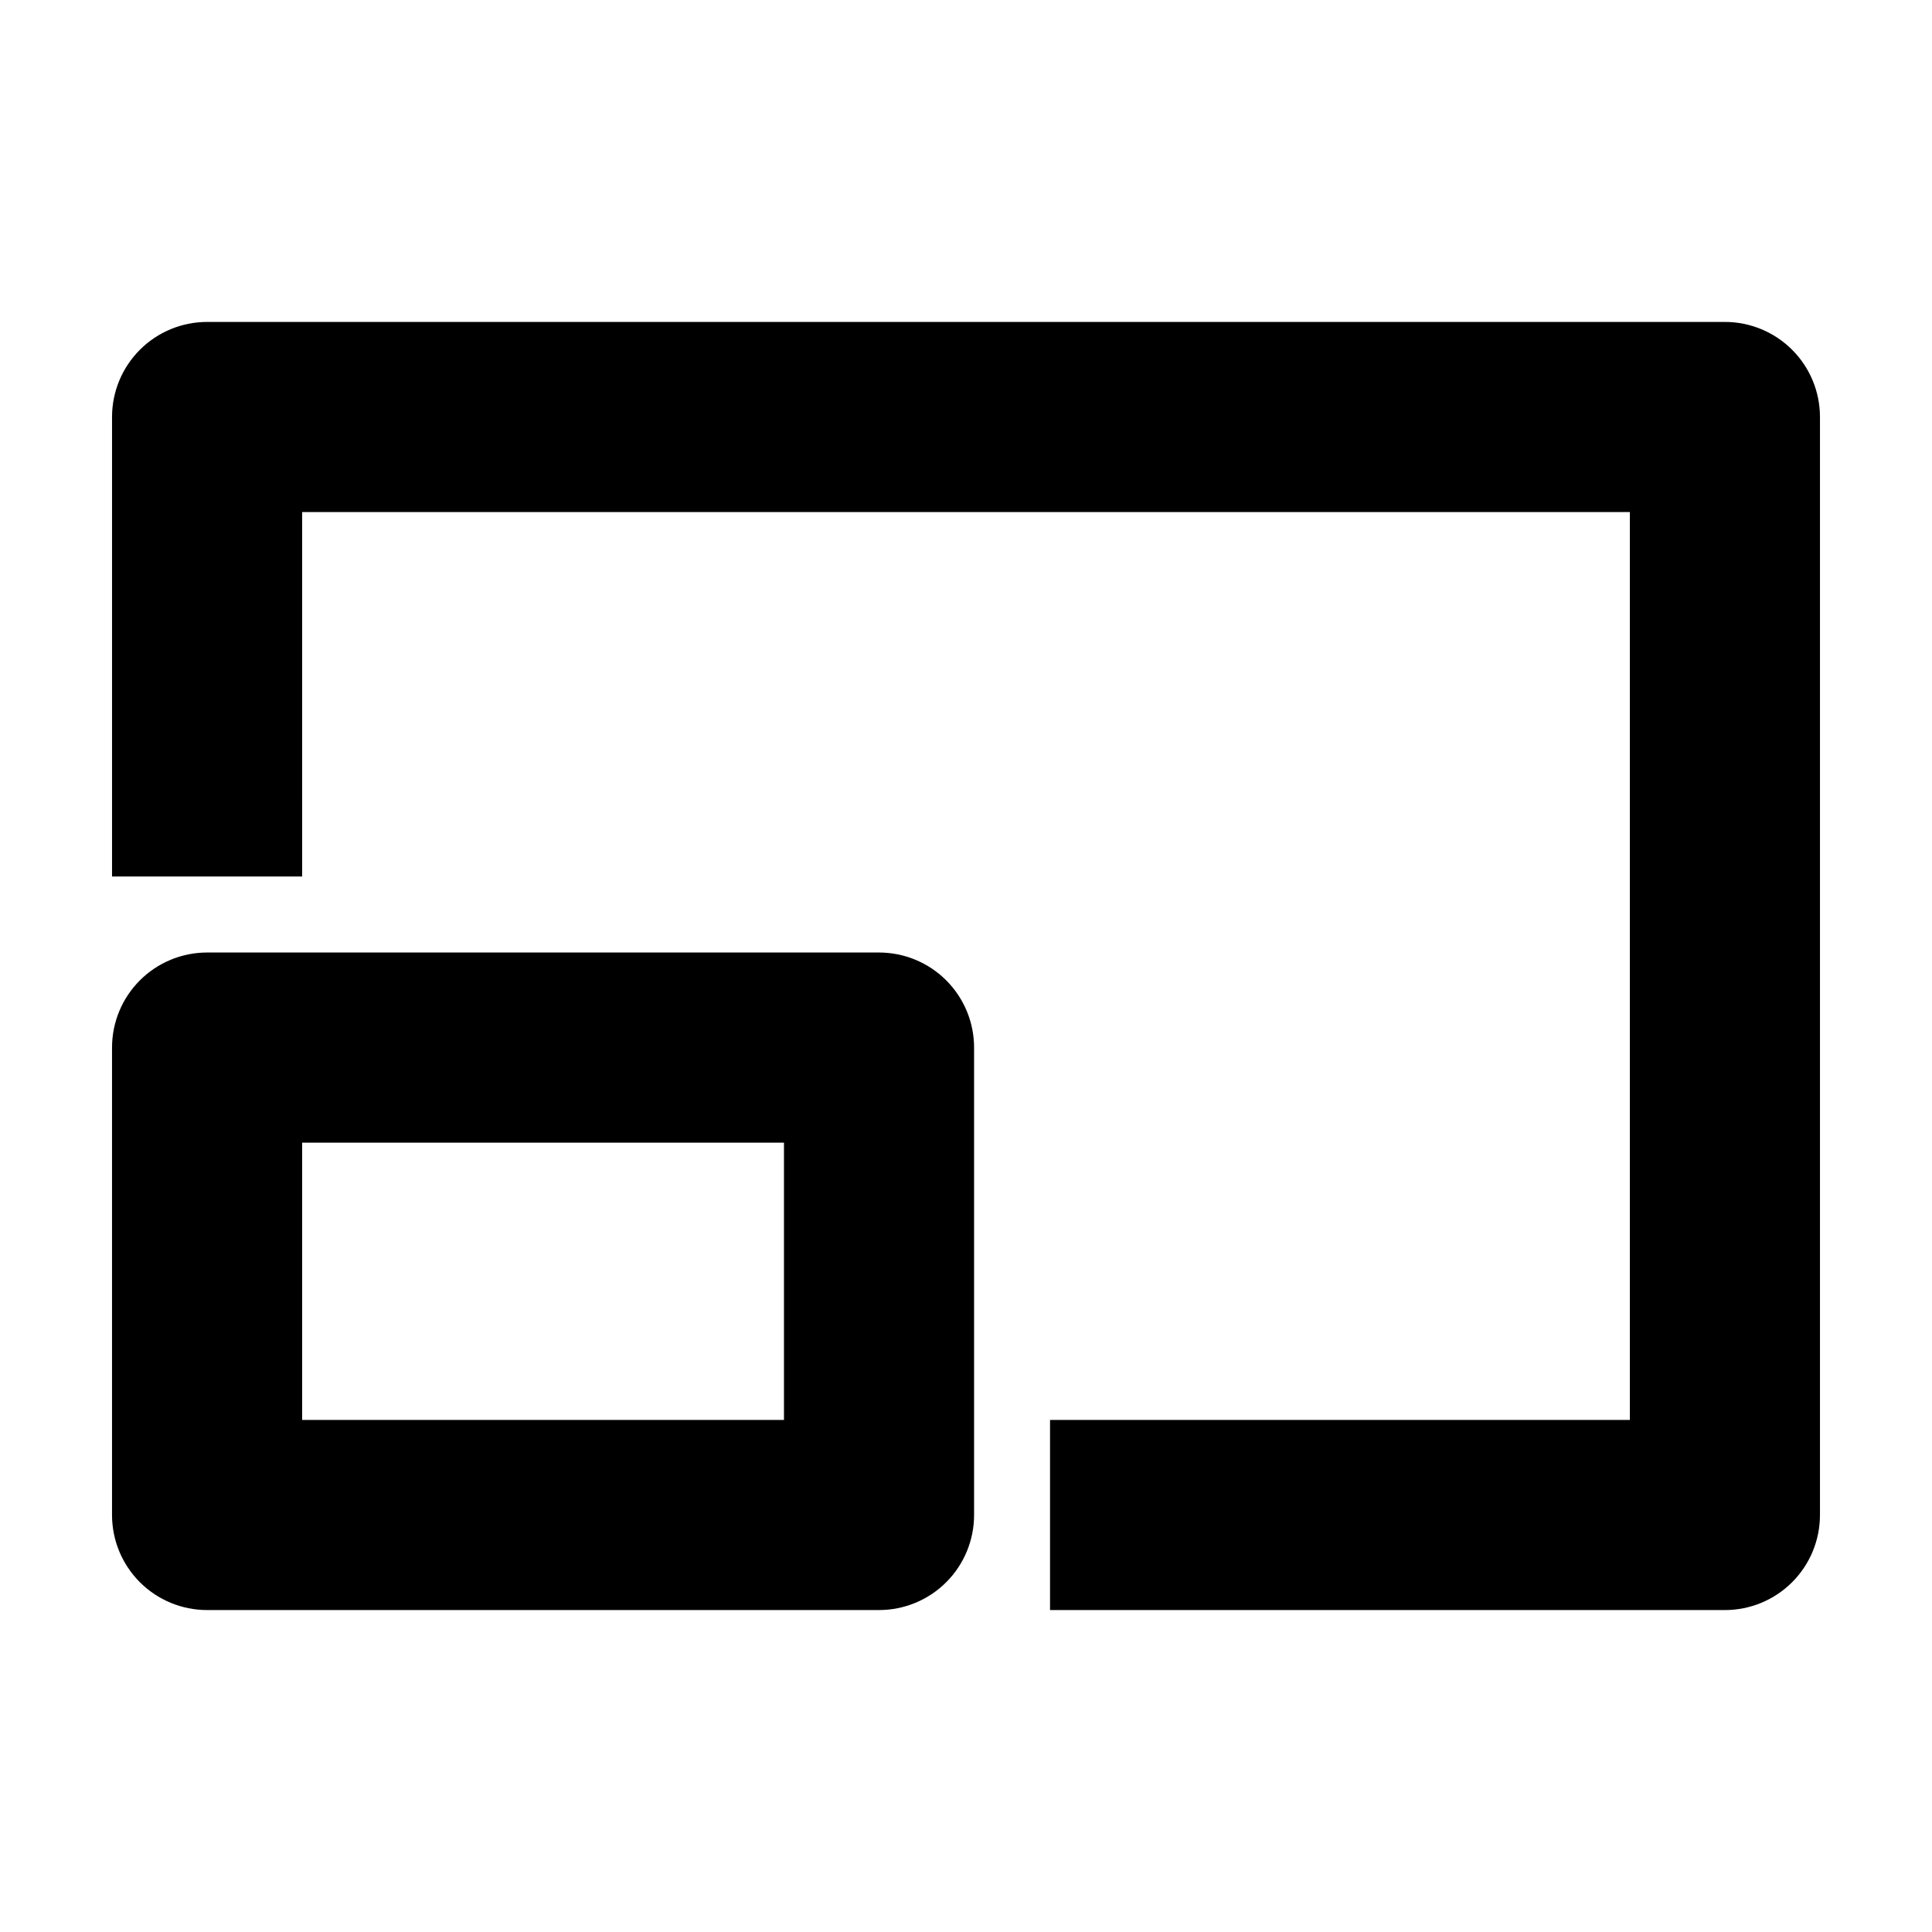
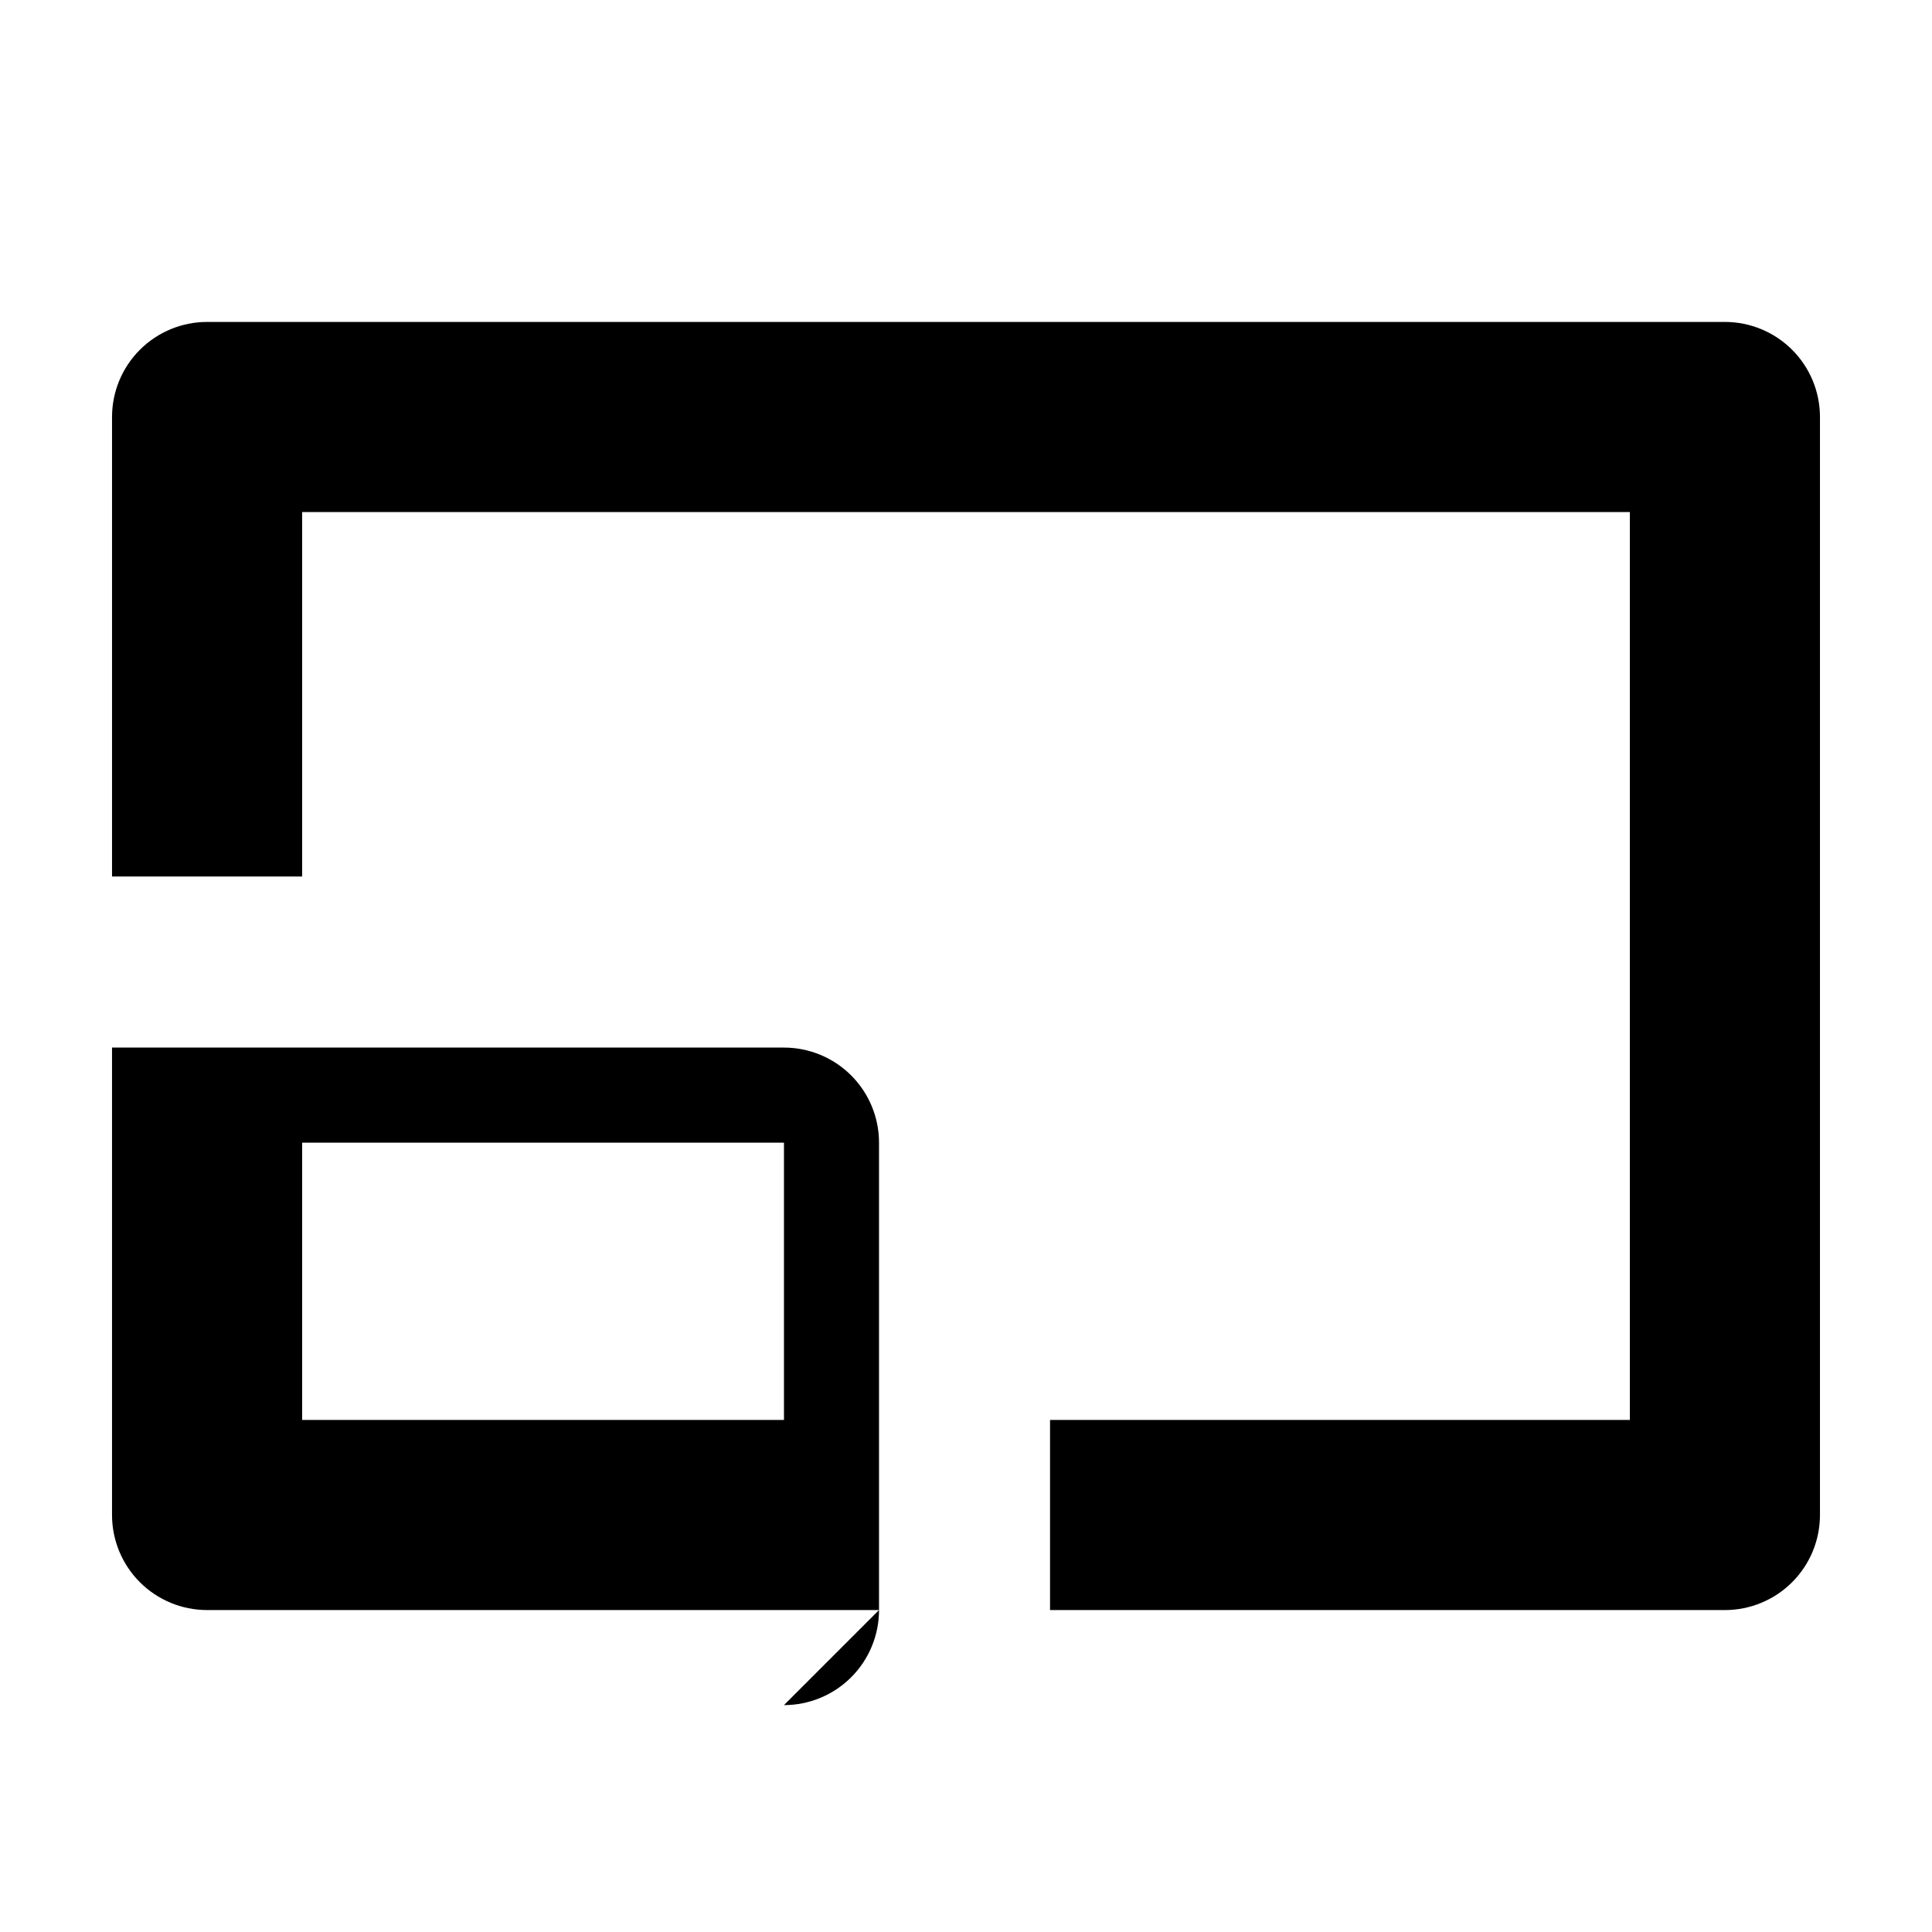
<svg xmlns="http://www.w3.org/2000/svg" fill="#000000" width="800px" height="800px" version="1.1" viewBox="144 144 512 512">
-   <path d="m376.95 570.68h-178.07c-6.684 0-13.09-2.656-17.812-7.379-4.727-4.723-7.379-11.133-7.379-17.812v-123.87c0-6.68 2.652-13.086 7.379-17.812 4.723-4.723 11.129-7.379 17.812-7.379h178.07c6.68 0 13.09 2.656 17.812 7.379 4.723 4.727 7.379 11.133 7.379 17.812v123.87c0 6.68-2.656 13.09-7.379 17.812-4.723 4.723-11.133 7.379-17.812 7.379zm-152.88-50.383h127.69v-73.484h-127.69zm402.24 25.191v-290.98c0-6.68-2.652-13.086-7.379-17.812-4.723-4.723-11.129-7.379-17.809-7.379h-402.24c-6.684 0-13.09 2.656-17.812 7.379-4.727 4.727-7.379 11.133-7.379 17.812v121.77h50.383l-0.004-96.578h351.86v240.6h-153.66v50.383h178.85c6.68 0 13.086-2.656 17.809-7.379 4.727-4.723 7.379-11.133 7.379-17.812z" />
+   <path d="m376.95 570.68h-178.07c-6.684 0-13.09-2.656-17.812-7.379-4.727-4.723-7.379-11.133-7.379-17.812v-123.87h178.07c6.68 0 13.09 2.656 17.812 7.379 4.723 4.727 7.379 11.133 7.379 17.812v123.87c0 6.68-2.656 13.09-7.379 17.812-4.723 4.723-11.133 7.379-17.812 7.379zm-152.88-50.383h127.69v-73.484h-127.69zm402.24 25.191v-290.98c0-6.68-2.652-13.086-7.379-17.812-4.723-4.723-11.129-7.379-17.809-7.379h-402.24c-6.684 0-13.09 2.656-17.812 7.379-4.727 4.727-7.379 11.133-7.379 17.812v121.77h50.383l-0.004-96.578h351.86v240.6h-153.66v50.383h178.85c6.68 0 13.086-2.656 17.809-7.379 4.727-4.723 7.379-11.133 7.379-17.812z" />
</svg>